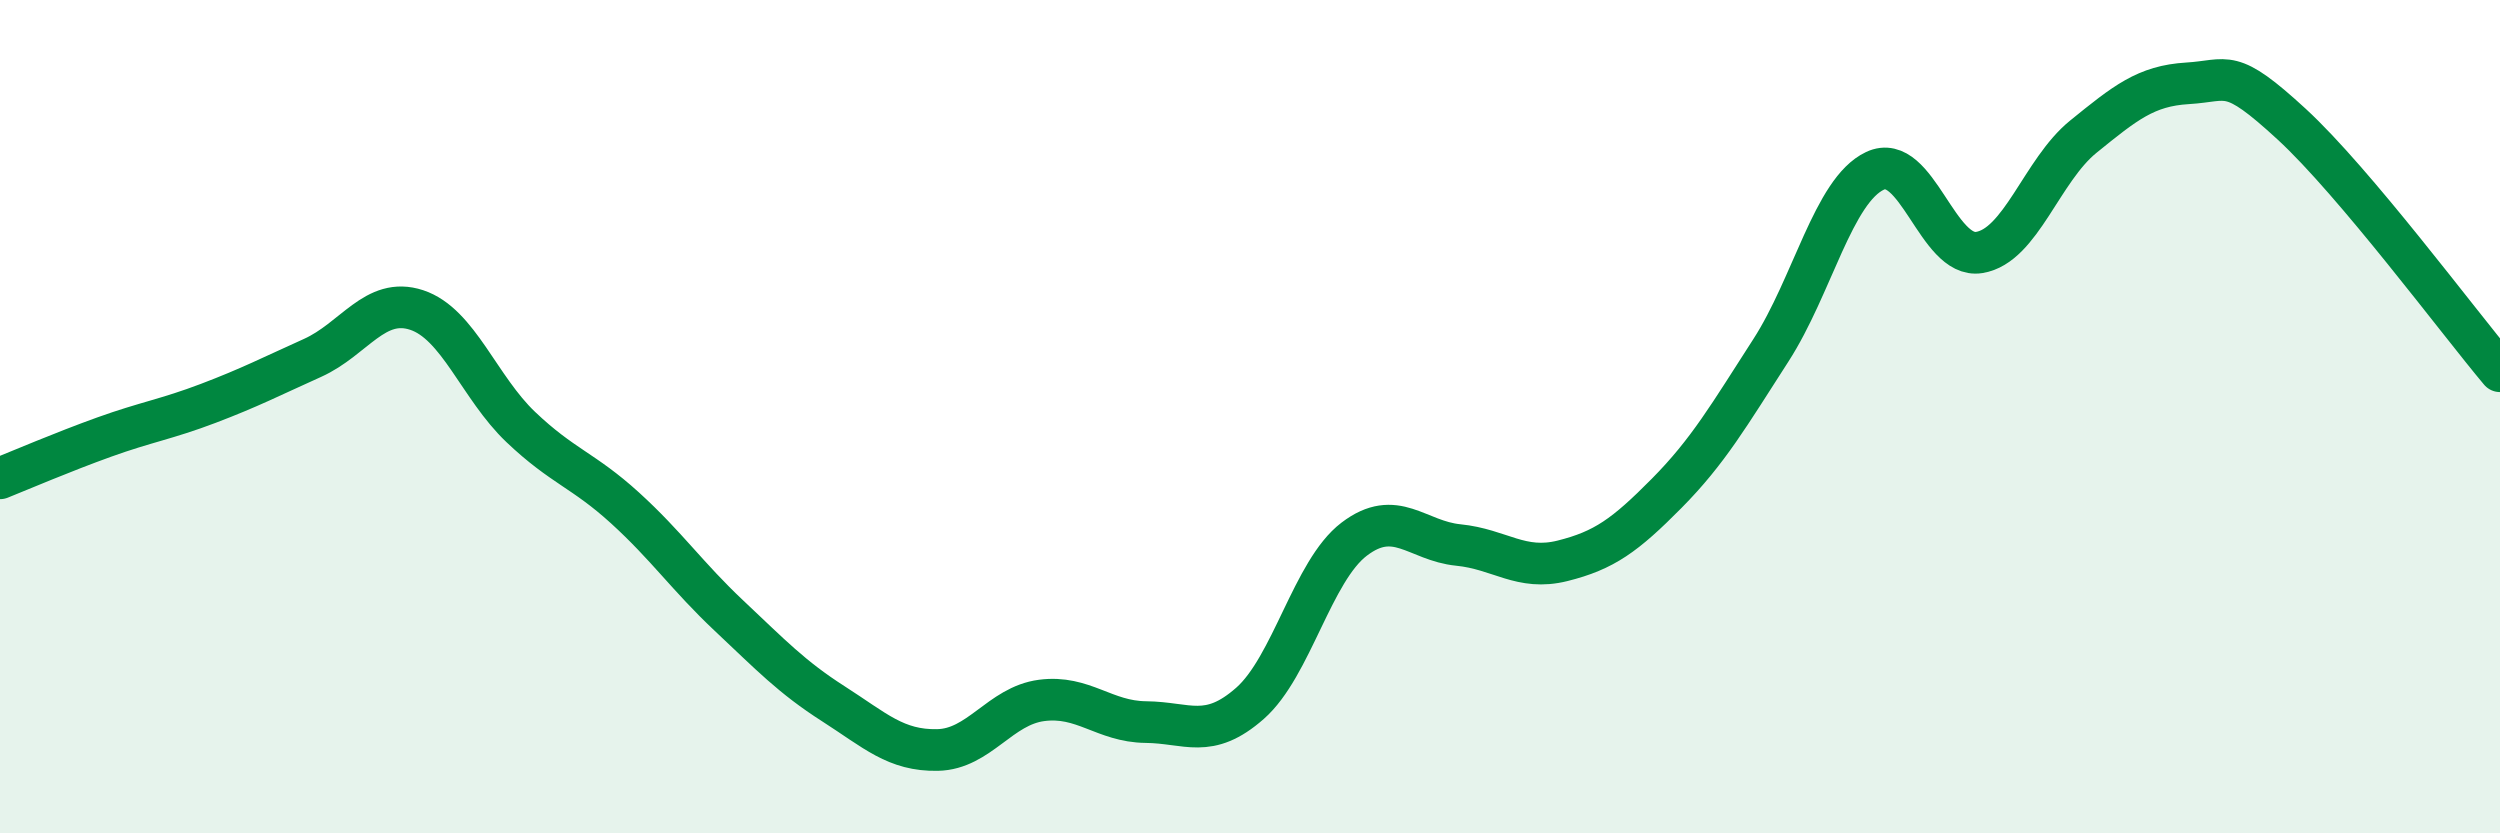
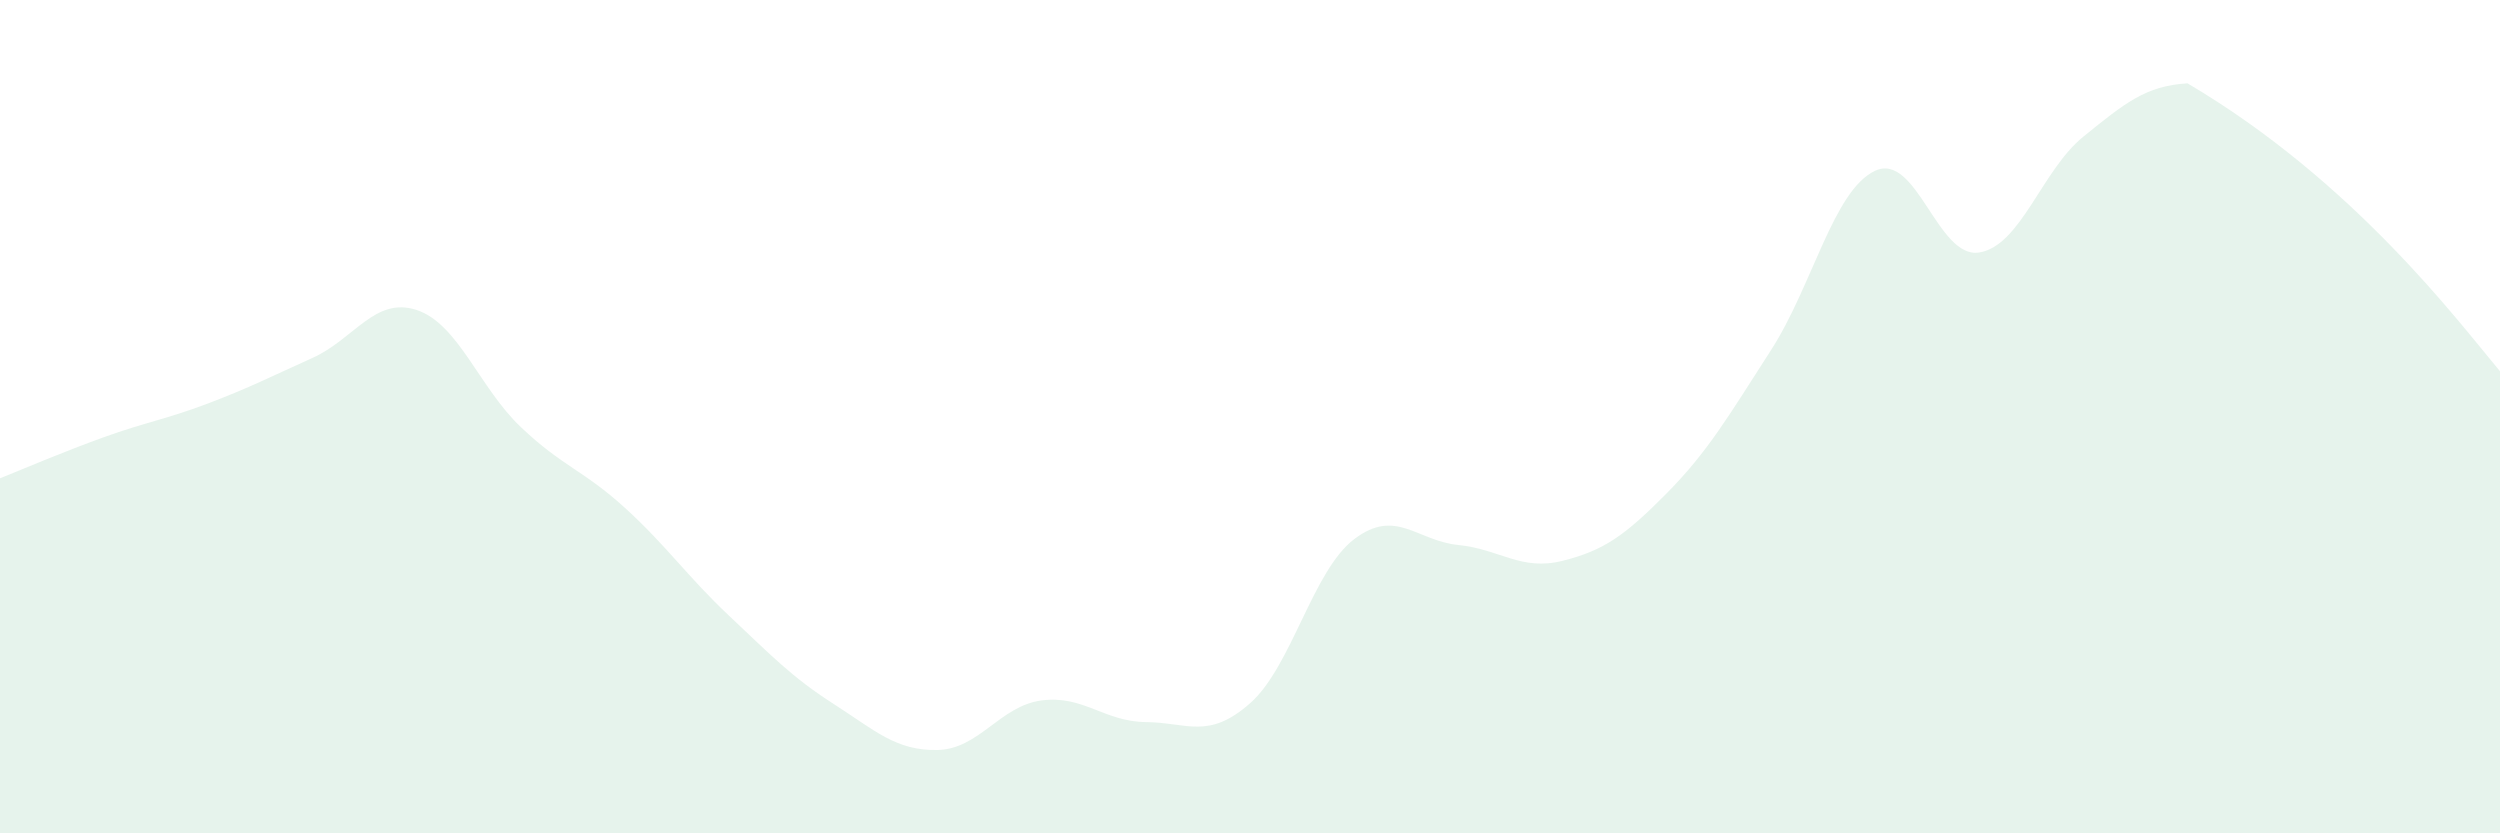
<svg xmlns="http://www.w3.org/2000/svg" width="60" height="20" viewBox="0 0 60 20">
-   <path d="M 0,11.48 C 0.5,11.28 1.5,10.85 2.5,10.49 C 3.5,10.13 4,10.06 5,9.68 C 6,9.3 6.5,9.04 7.5,8.59 C 8.5,8.14 9,7.11 10,7.44 C 11,7.77 11.5,9.3 12.5,10.25 C 13.5,11.2 14,11.28 15,12.19 C 16,13.1 16.5,13.84 17.5,14.78 C 18.5,15.72 19,16.25 20,16.89 C 21,17.53 21.5,18.02 22.5,18 C 23.5,17.98 24,16.94 25,16.81 C 26,16.68 26.5,17.32 27.5,17.33 C 28.5,17.34 29,17.76 30,16.88 C 31,16 31.5,13.7 32.5,12.94 C 33.5,12.18 34,12.98 35,13.08 C 36,13.18 36.5,13.71 37.5,13.46 C 38.5,13.21 39,12.85 40,11.84 C 41,10.83 41.5,9.96 42.5,8.41 C 43.5,6.86 44,4.57 45,4.1 C 46,3.63 46.5,6.22 47.5,6.06 C 48.5,5.9 49,4.09 50,3.28 C 51,2.47 51.5,2.06 52.5,2 C 53.5,1.94 53.5,1.6 55,2.98 C 56.5,4.36 59,7.72 60,8.91L60 20L0 20Z" fill="#008740" opacity="0.1" stroke-linecap="round" stroke-linejoin="round" />
-   <path d="M 0,11.48 C 0.5,11.28 1.5,10.85 2.5,10.49 C 3.5,10.13 4,10.06 5,9.68 C 6,9.3 6.5,9.04 7.5,8.59 C 8.5,8.14 9,7.11 10,7.44 C 11,7.77 11.5,9.3 12.5,10.25 C 13.5,11.2 14,11.28 15,12.19 C 16,13.1 16.5,13.84 17.5,14.78 C 18.5,15.72 19,16.25 20,16.89 C 21,17.53 21.5,18.02 22.5,18 C 23.5,17.98 24,16.94 25,16.81 C 26,16.68 26.5,17.32 27.5,17.33 C 28.5,17.34 29,17.76 30,16.88 C 31,16 31.5,13.7 32.5,12.94 C 33.5,12.18 34,12.98 35,13.08 C 36,13.18 36.5,13.71 37.5,13.46 C 38.5,13.21 39,12.85 40,11.84 C 41,10.83 41.5,9.96 42.5,8.41 C 43.5,6.86 44,4.57 45,4.1 C 46,3.63 46.5,6.22 47.5,6.06 C 48.5,5.9 49,4.09 50,3.28 C 51,2.47 51.5,2.06 52.5,2 C 53.5,1.94 53.5,1.6 55,2.98 C 56.5,4.36 59,7.72 60,8.91" stroke="#008740" stroke-width="1" fill="none" stroke-linecap="round" stroke-linejoin="round" />
+   <path d="M 0,11.48 C 0.5,11.28 1.5,10.85 2.5,10.49 C 3.5,10.13 4,10.06 5,9.68 C 6,9.3 6.5,9.04 7.5,8.59 C 8.5,8.14 9,7.11 10,7.44 C 11,7.77 11.5,9.3 12.5,10.25 C 13.5,11.2 14,11.28 15,12.19 C 16,13.1 16.5,13.84 17.5,14.78 C 18.5,15.72 19,16.25 20,16.89 C 21,17.53 21.5,18.02 22.5,18 C 23.5,17.98 24,16.94 25,16.81 C 26,16.68 26.5,17.32 27.5,17.33 C 28.5,17.34 29,17.76 30,16.88 C 31,16 31.5,13.7 32.5,12.94 C 33.5,12.18 34,12.98 35,13.08 C 36,13.18 36.5,13.71 37.5,13.46 C 38.5,13.21 39,12.85 40,11.84 C 41,10.83 41.5,9.96 42.5,8.41 C 43.5,6.86 44,4.57 45,4.1 C 46,3.63 46.5,6.22 47.5,6.06 C 48.5,5.9 49,4.09 50,3.28 C 51,2.47 51.5,2.06 52.5,2 C 56.5,4.36 59,7.72 60,8.91L60 20L0 20Z" fill="#008740" opacity="0.1" stroke-linecap="round" stroke-linejoin="round" />
</svg>